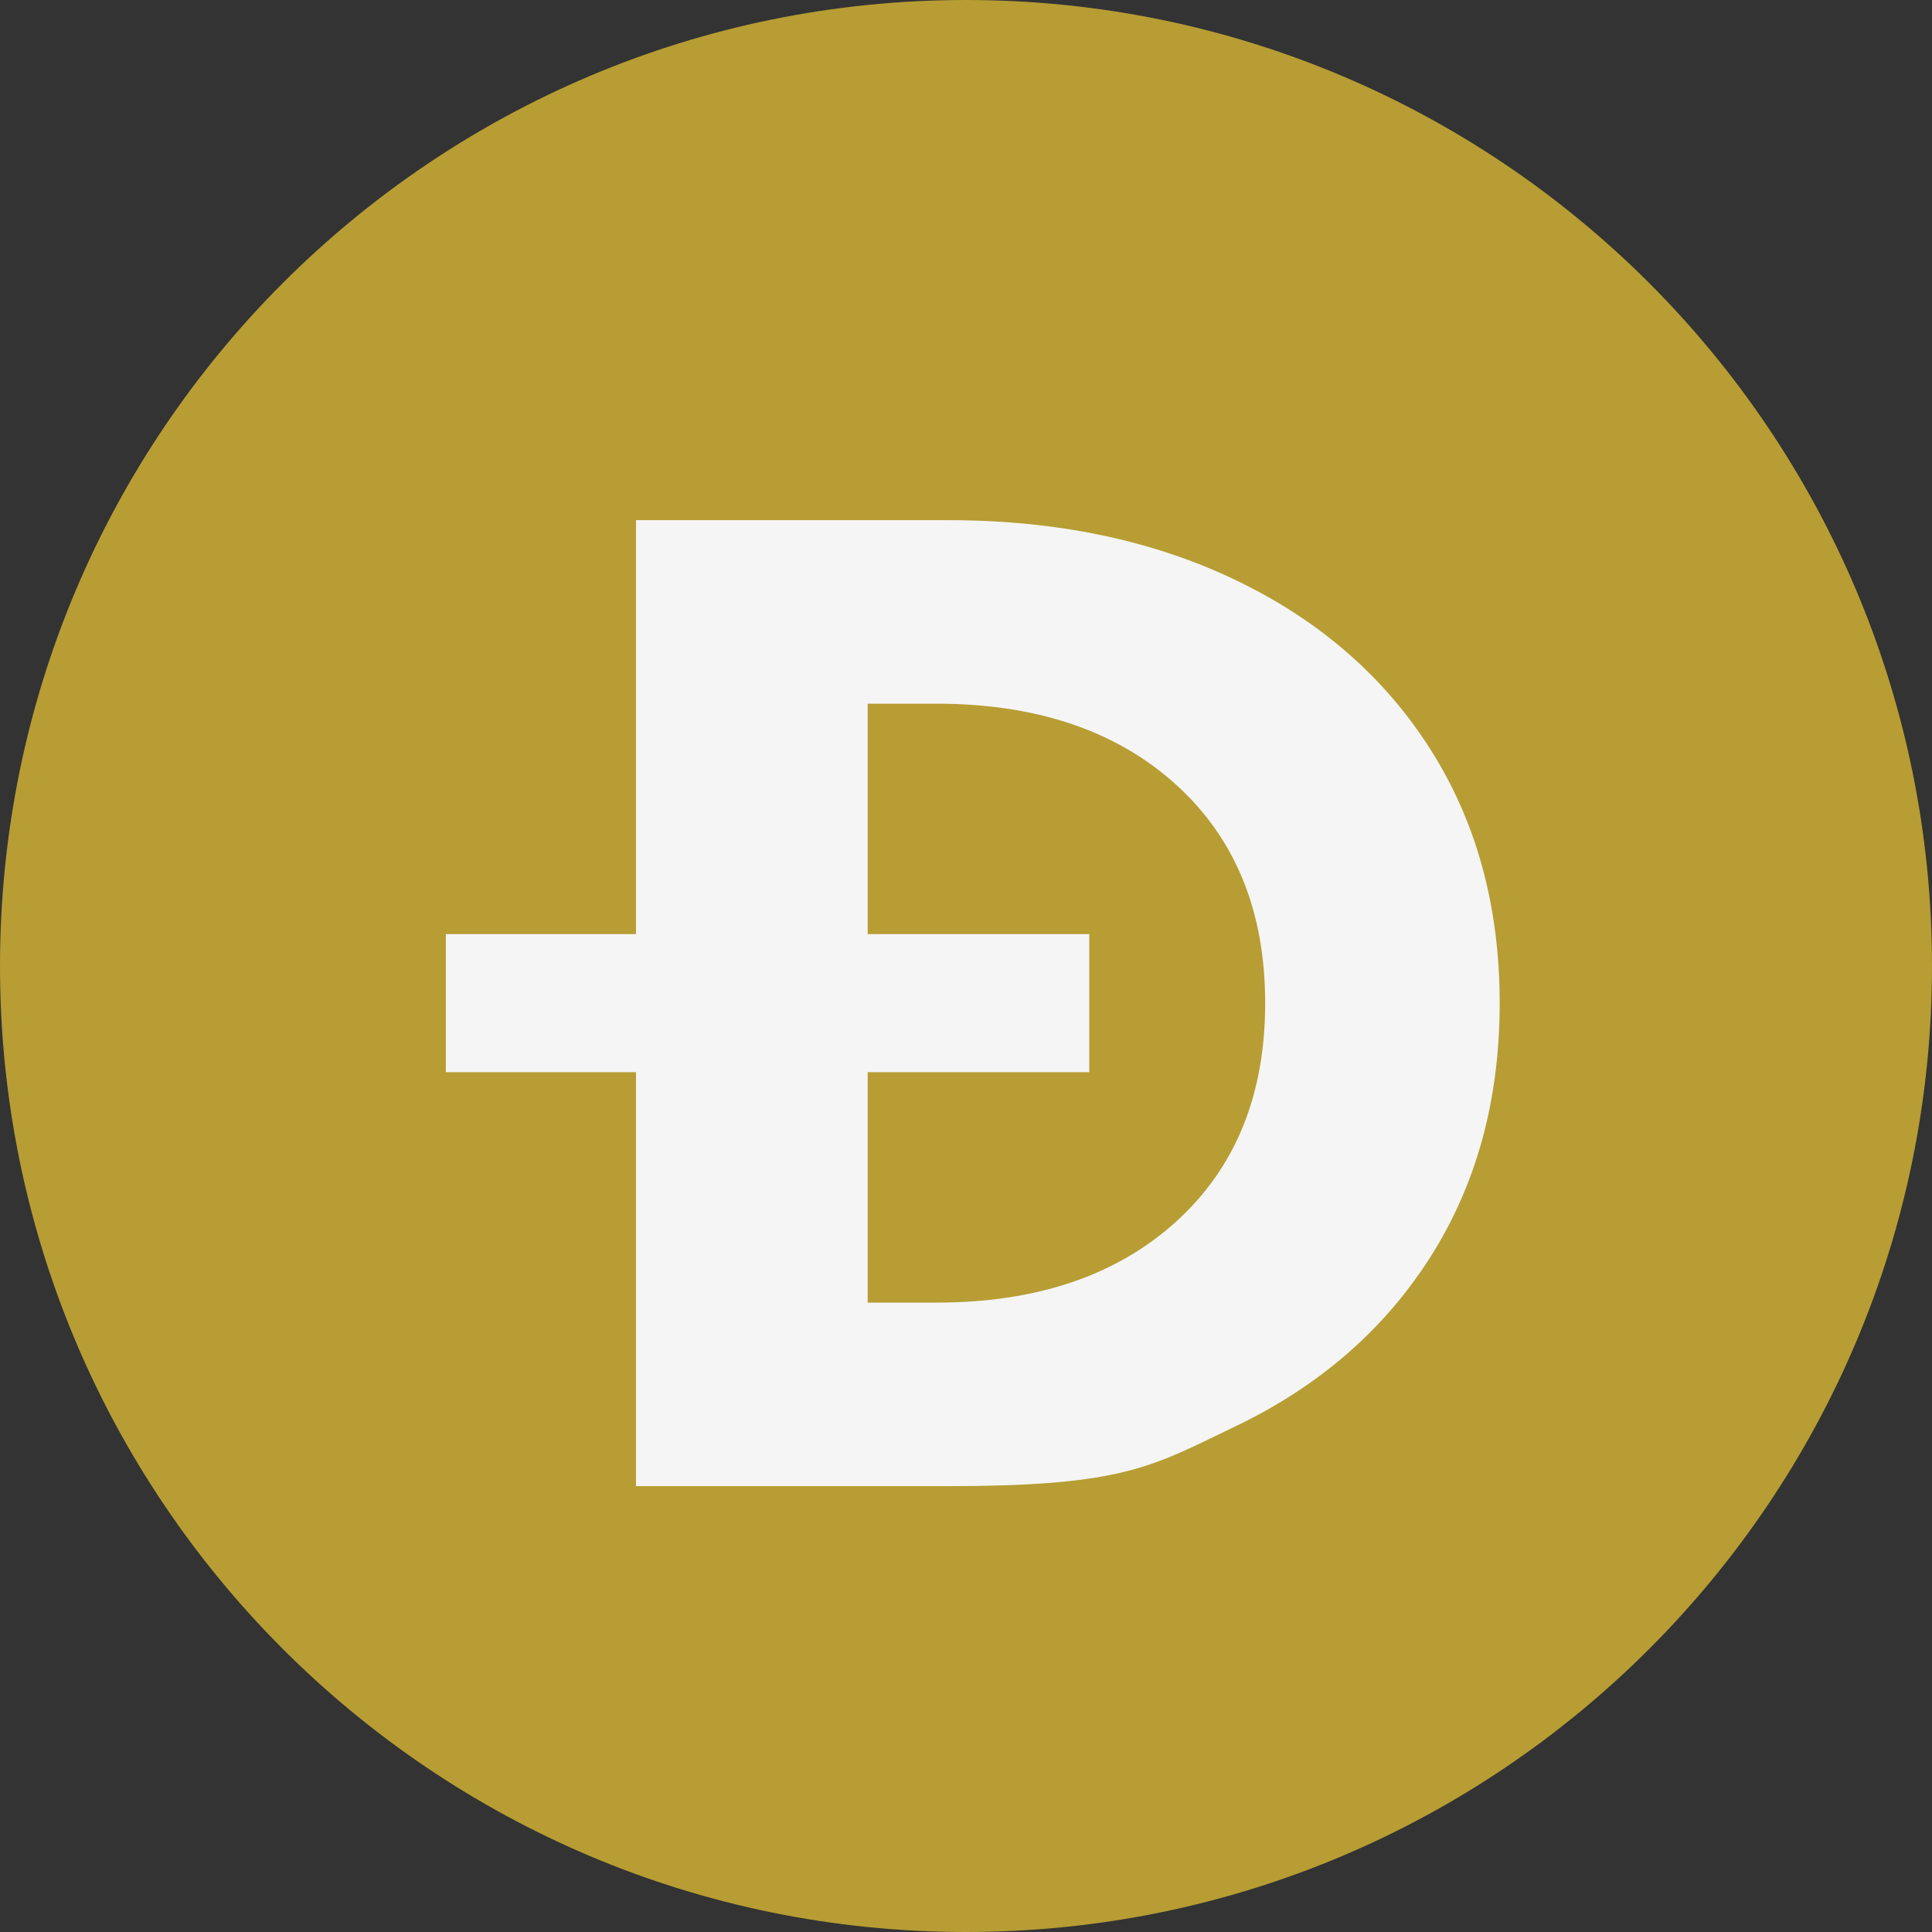
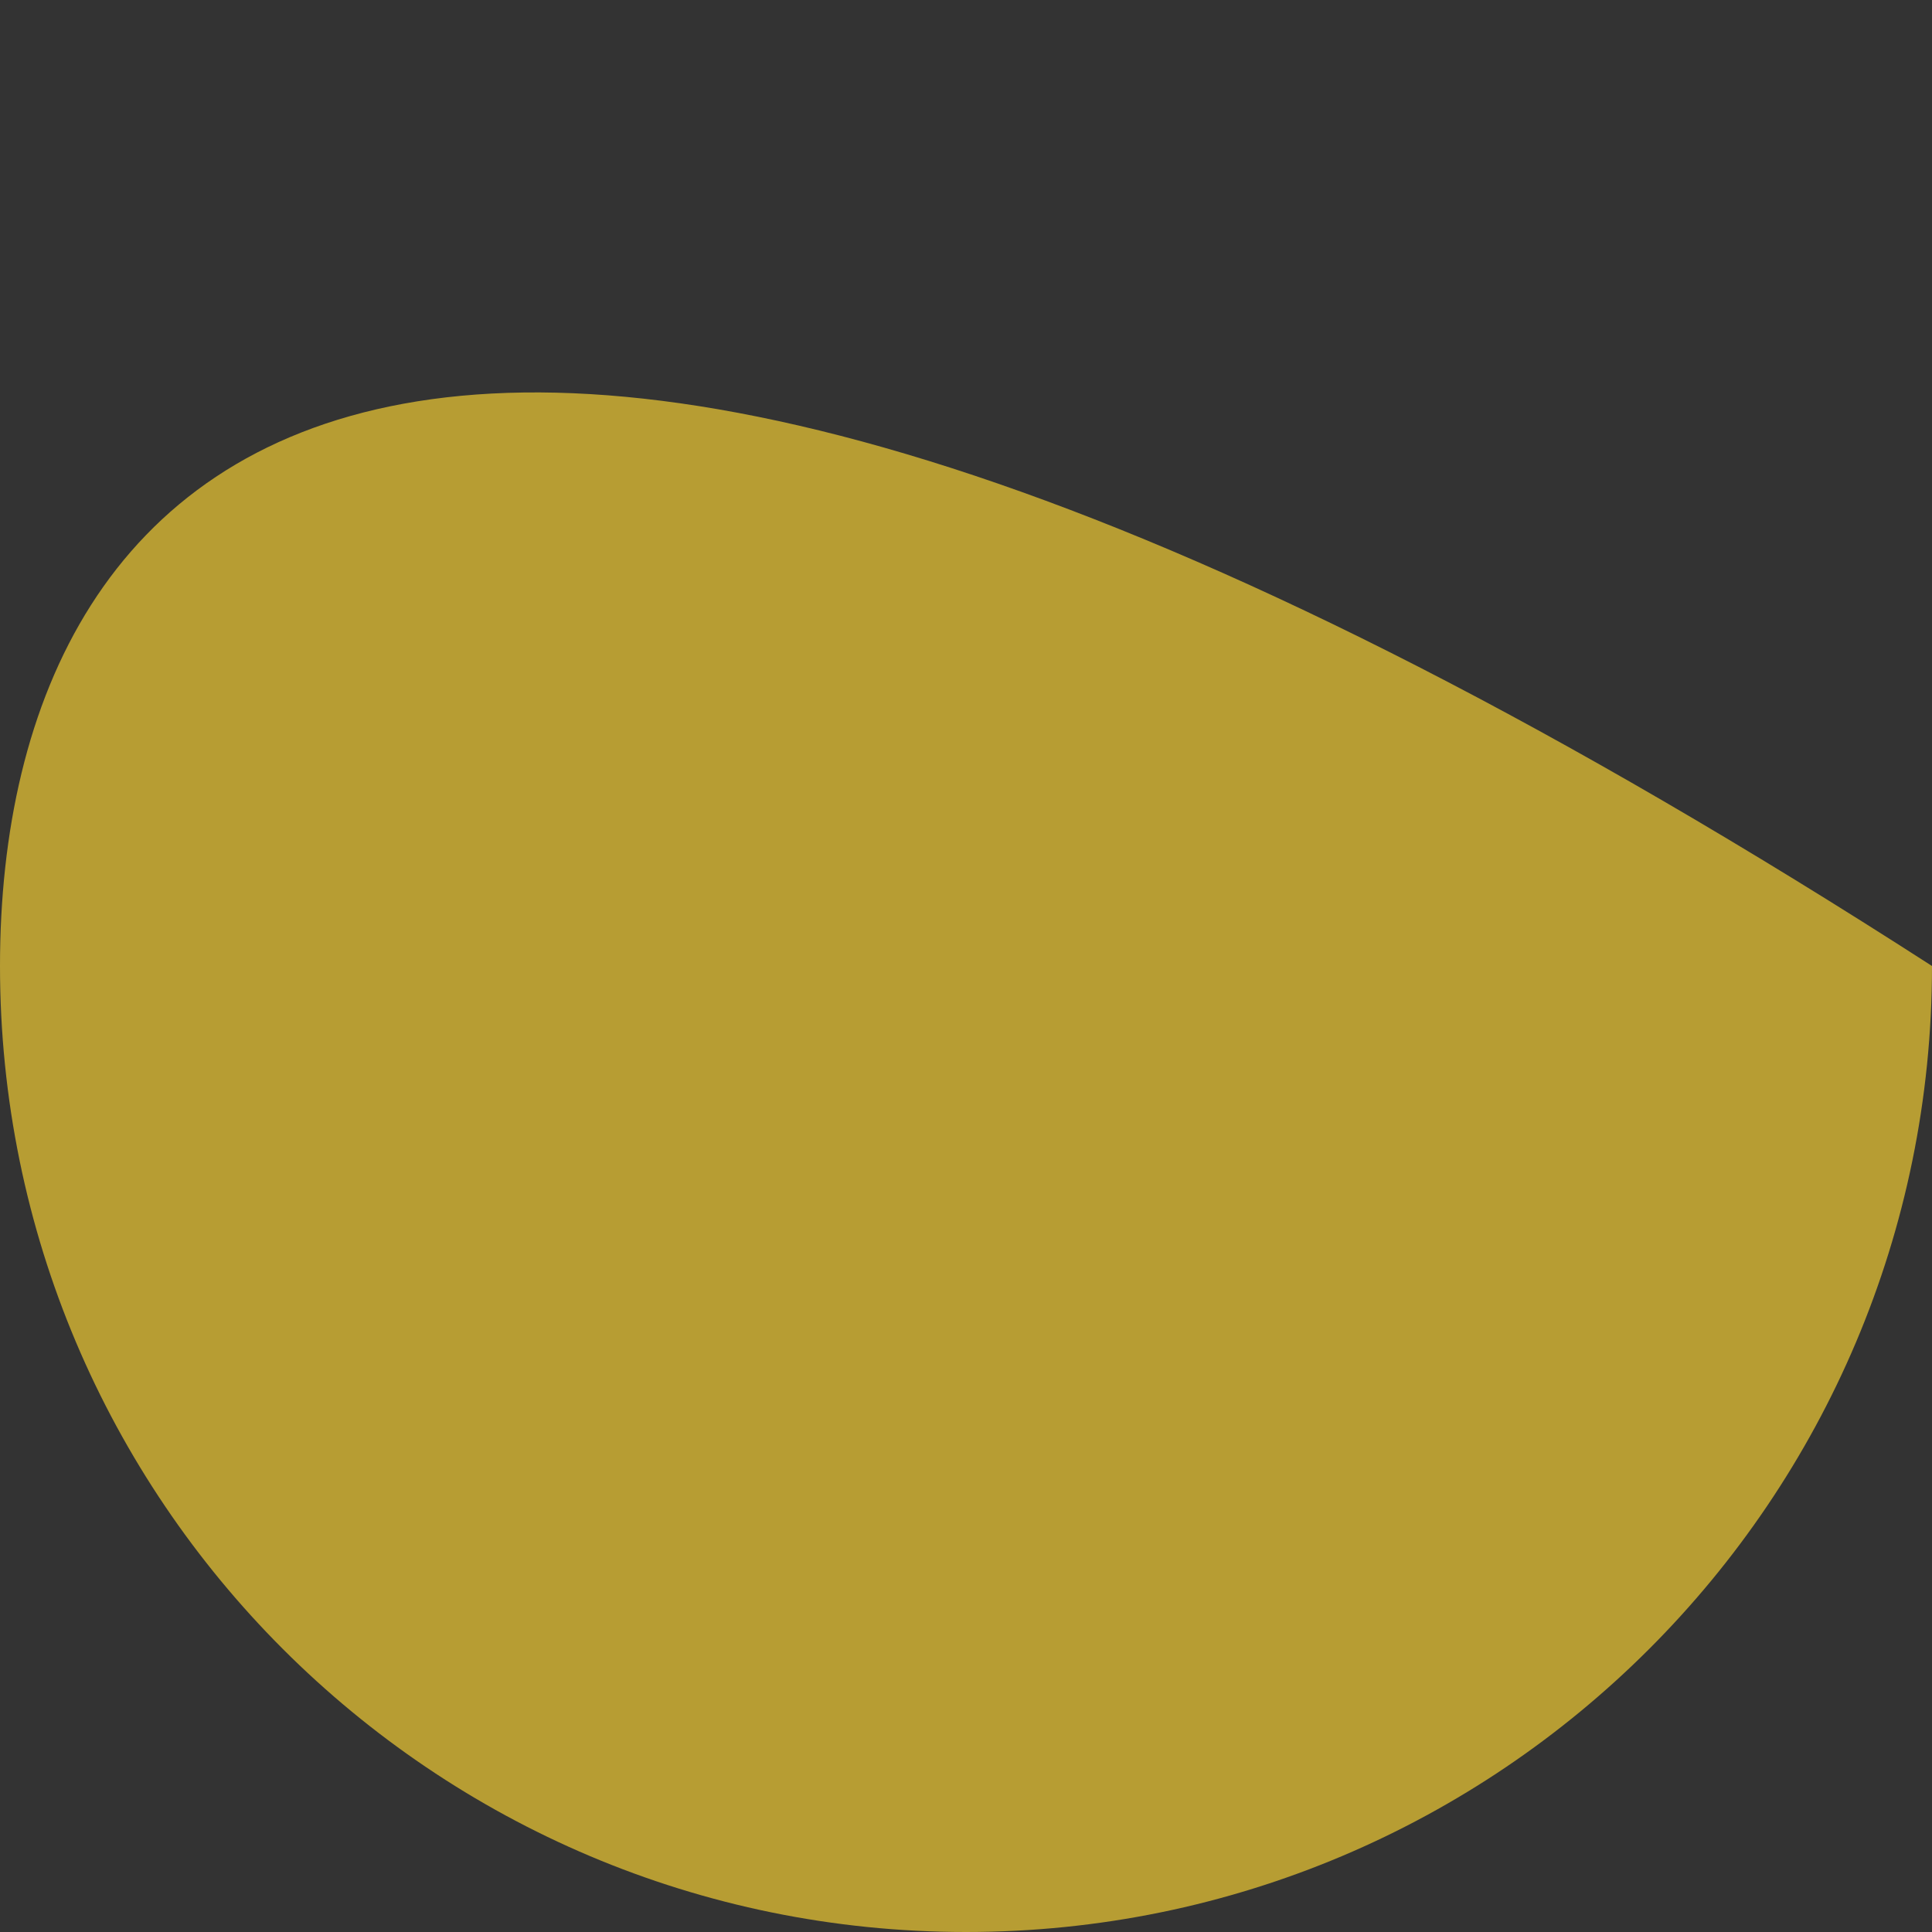
<svg xmlns="http://www.w3.org/2000/svg" width="26" height="26" viewBox="0 0 26 26" fill="none">
  <rect x="0" y="0" width="26" height="26" fill="#333333" stroke="none" />
-   <path opacity="0.92" d="M13 26C20.18 26 26 20.18 26 13C26 5.82 20.18 0 13 0C5.82 0 0 5.82 0 13C0 20.18 5.82 26 13 26Z" fill="#C2A633" />
+   <path opacity="0.92" d="M13 26C20.18 26 26 20.18 26 13C5.82 0 0 5.82 0 13C0 20.18 5.82 26 13 26Z" fill="#C2A633" />
  <mask id="mask0_137_5122" style="mask-type:luminance" maskUnits="userSpaceOnUse" x="0" y="0" width="26" height="26">
-     <path d="M13 26C20.18 26 26 20.18 26 13C26 5.82 20.18 0 13 0C5.82 0 0 5.82 0 13C0 20.18 5.82 26 13 26Z" fill="white" />
-   </mask>
+     </mask>
  <g mask="url(#mask0_137_5122)">
    <path fill-rule="evenodd" clip-rule="evenodd" d="M12.754 7H8.559V12.571H6V14.429H8.559V20H12.754C14.969 20 15.446 19.768 16.4 19.304C16.474 19.268 16.551 19.231 16.632 19.192C17.754 18.654 18.627 17.895 19.249 16.917C19.871 15.939 20.182 14.8 20.182 13.5C20.182 12.2 19.871 11.061 19.249 10.083C18.627 9.105 17.754 8.346 16.632 7.808C15.509 7.269 14.217 7 12.754 7ZM11.677 14.429V17.53H12.6C13.947 17.53 15.021 17.168 15.823 16.444C16.625 15.719 17.026 14.738 17.026 13.5C17.026 12.262 16.625 11.281 15.823 10.556C15.021 9.832 13.947 9.47 12.6 9.47H11.677V12.571H14.659V14.429H11.677Z" fill="#F5F5F6" />
  </g>
</svg>